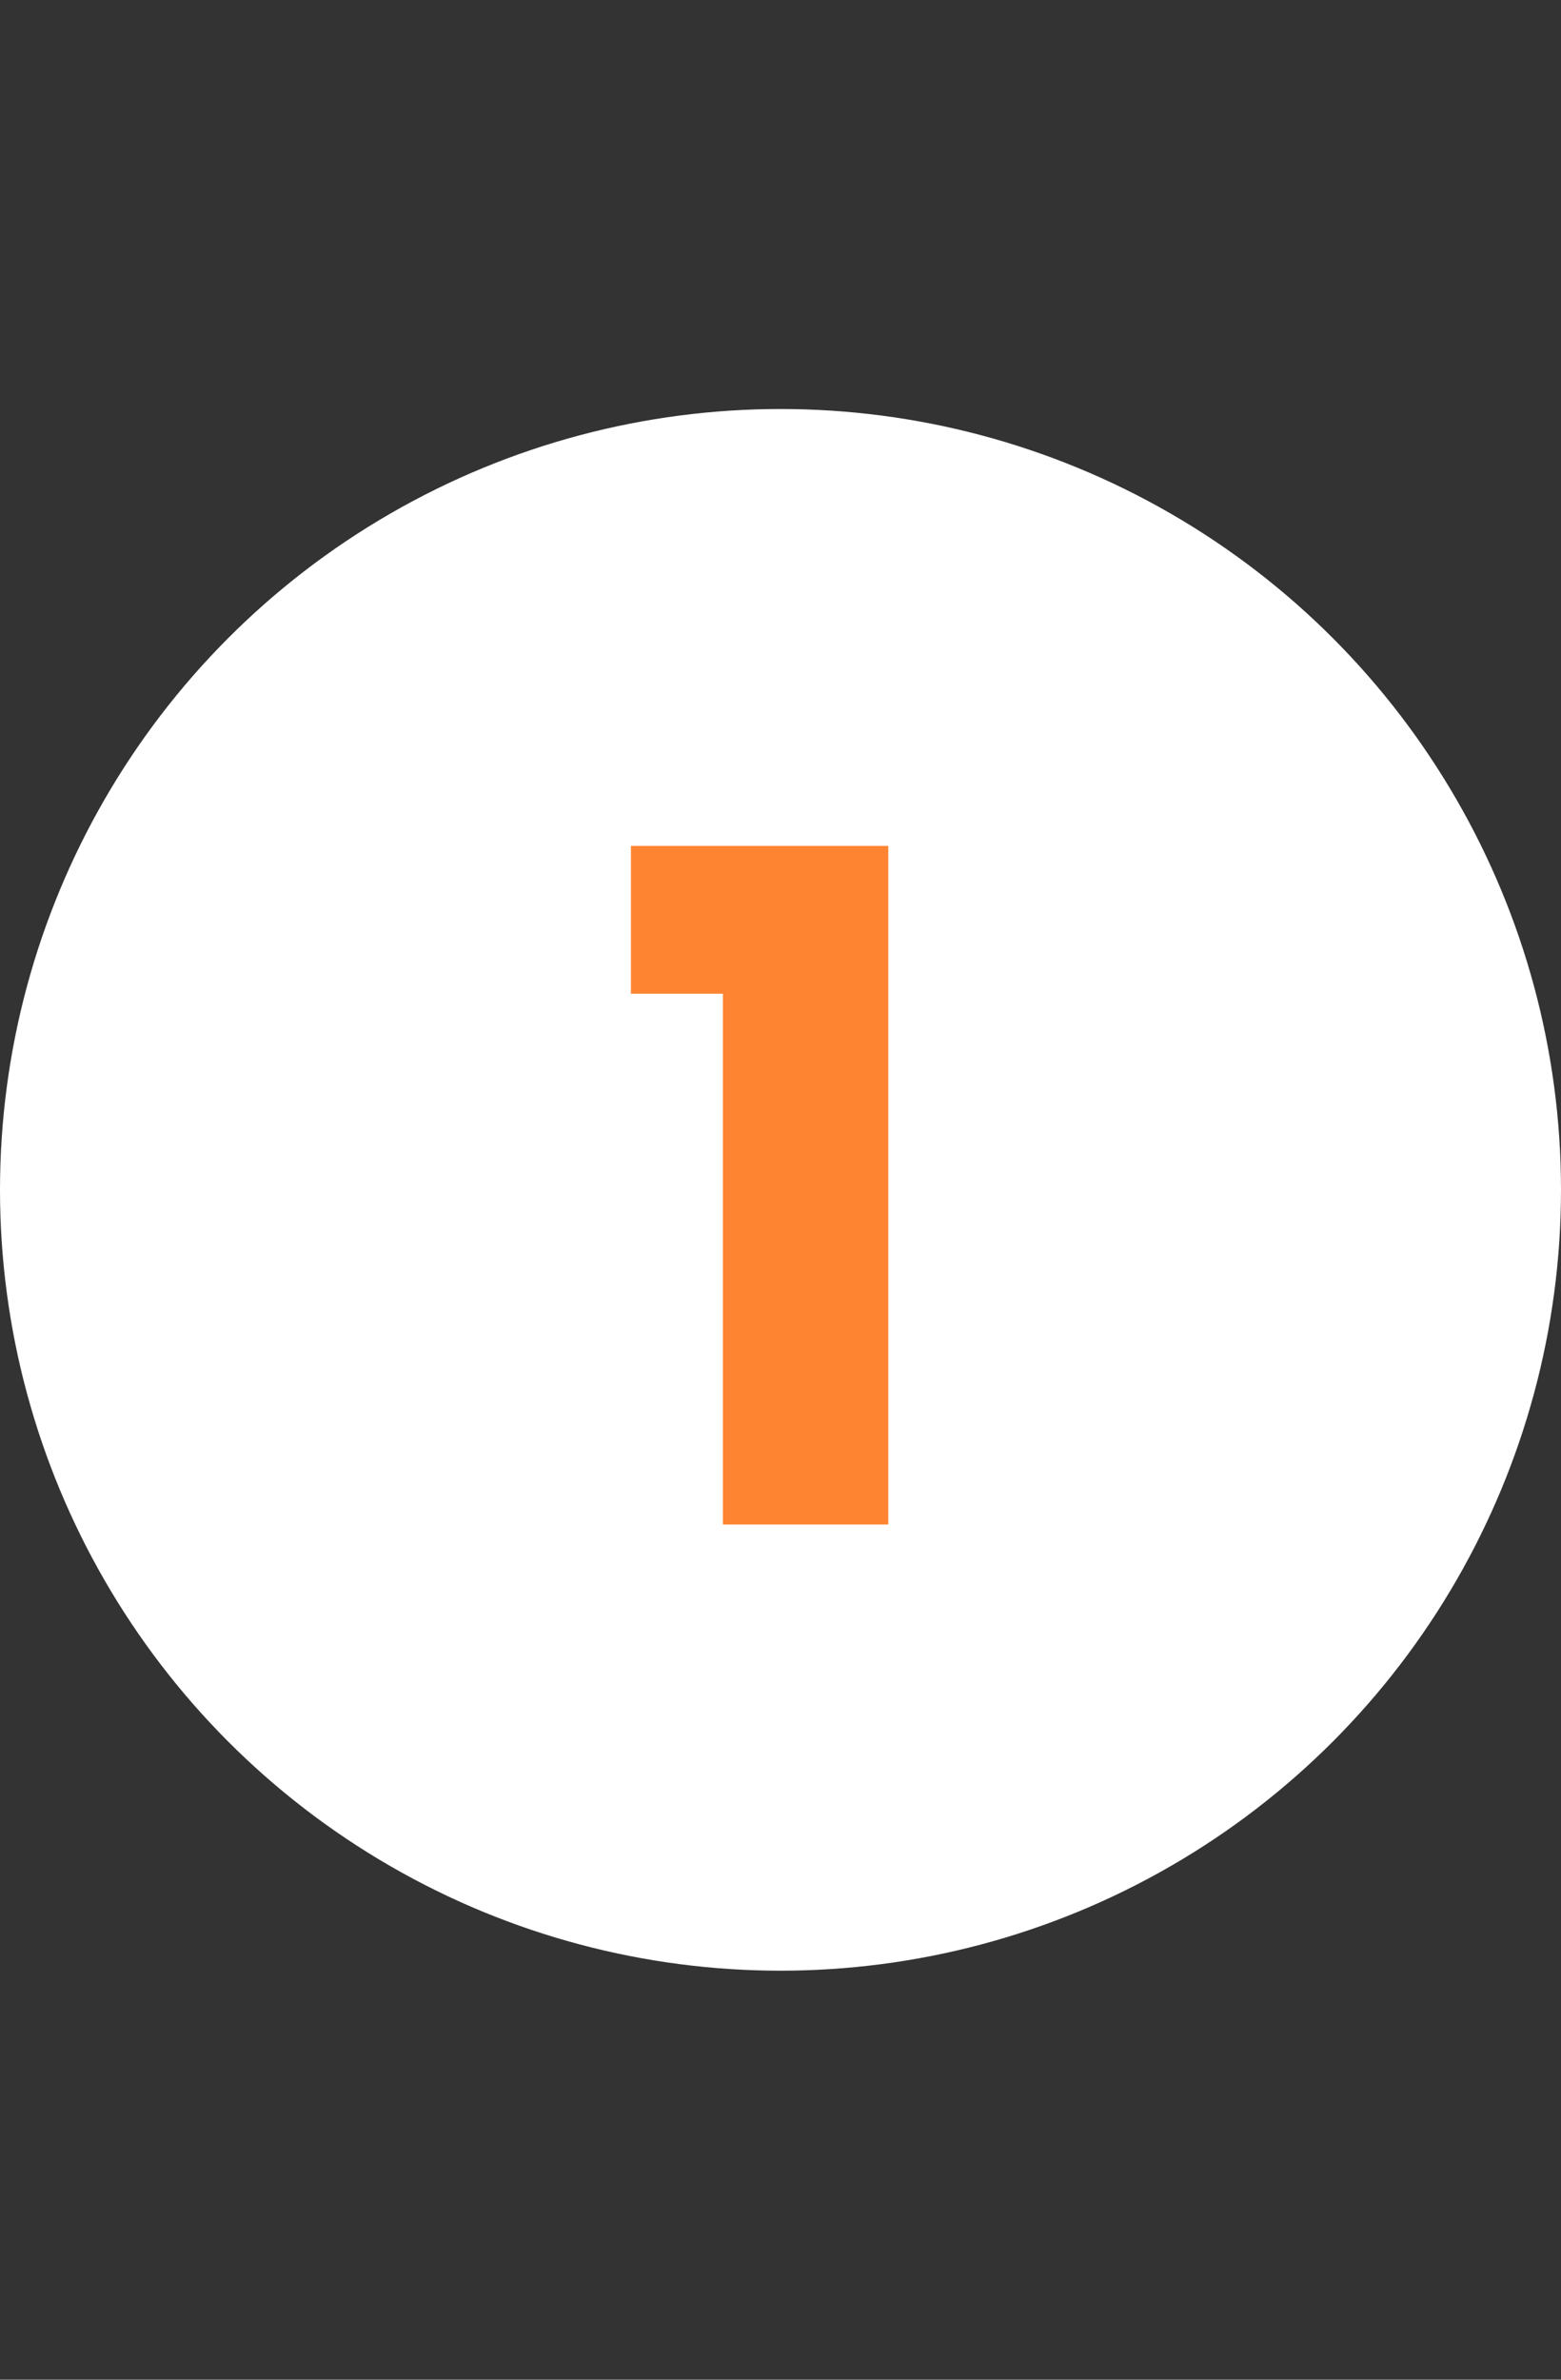
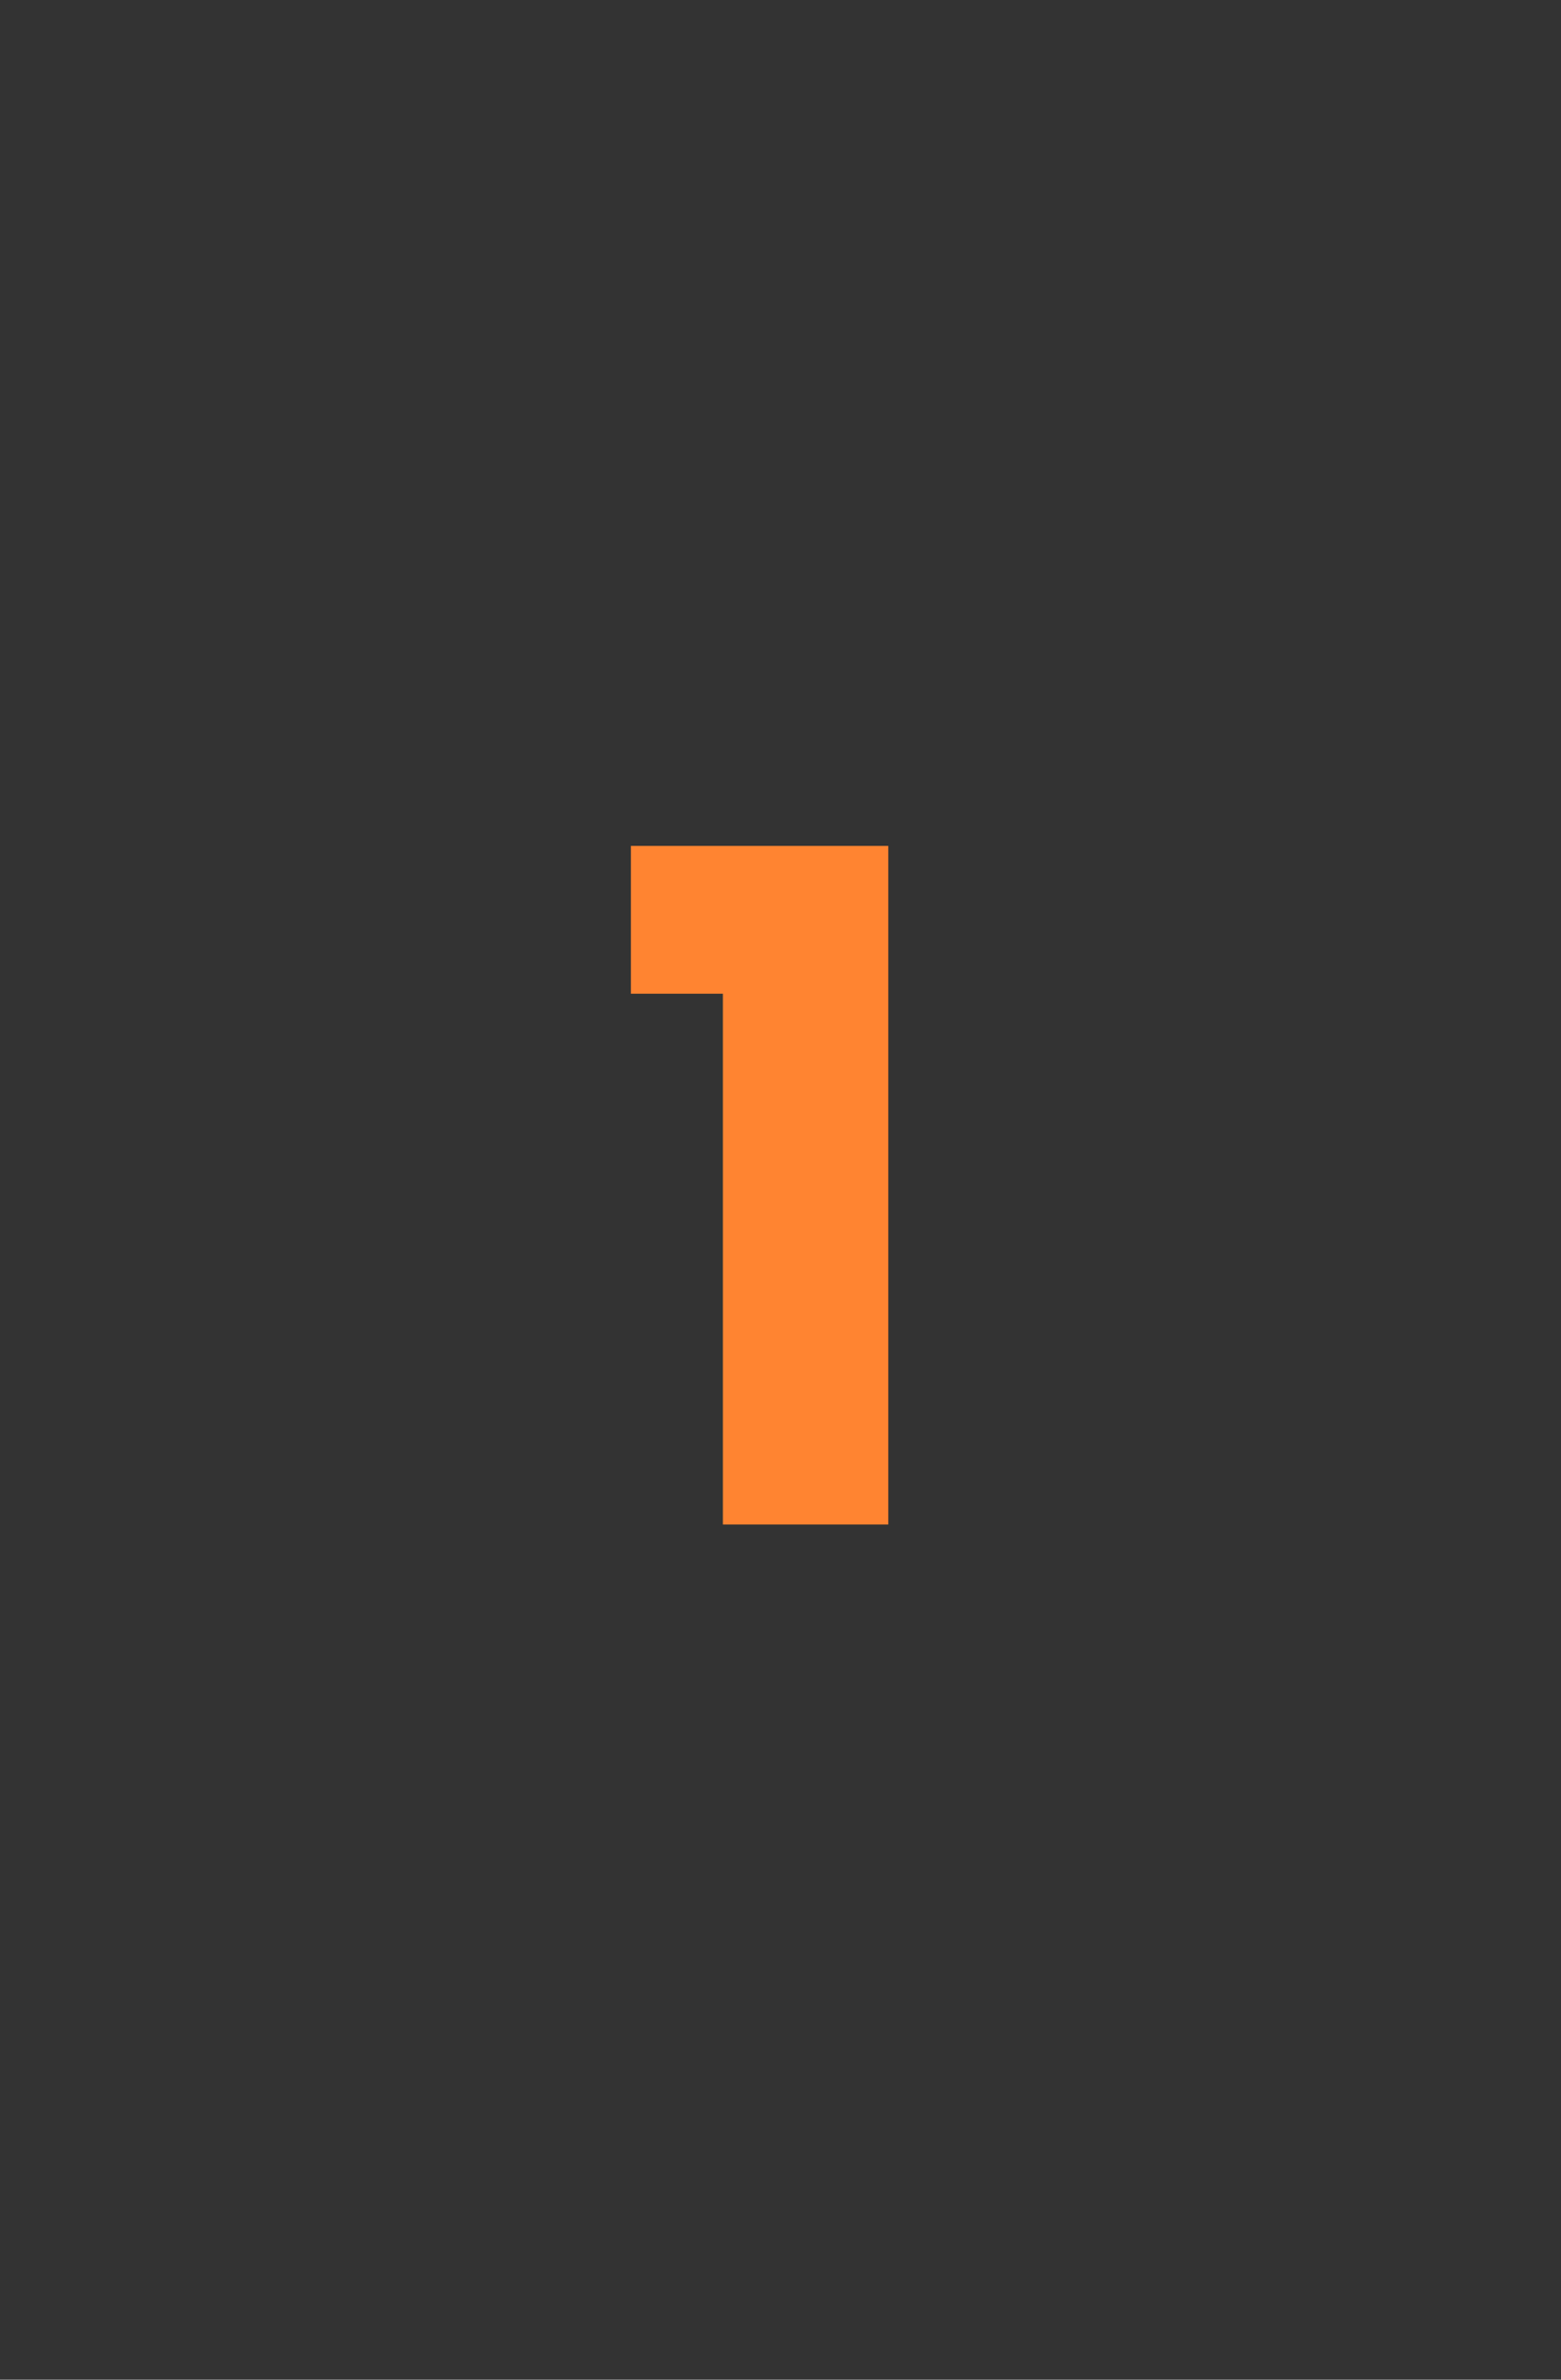
<svg xmlns="http://www.w3.org/2000/svg" width="42" height="64" viewBox="0 0 42 64" fill="none">
  <rect x="0" y="0" width="42" height="64" fill="#333333" stroke="none" />
-   <circle cx="21" cy="32" r="21" fill="white" />
  <path d="M16.975 26.725V22.75H23.9V41H19.45V26.725H16.975Z" fill="#FF8431" />
</svg>